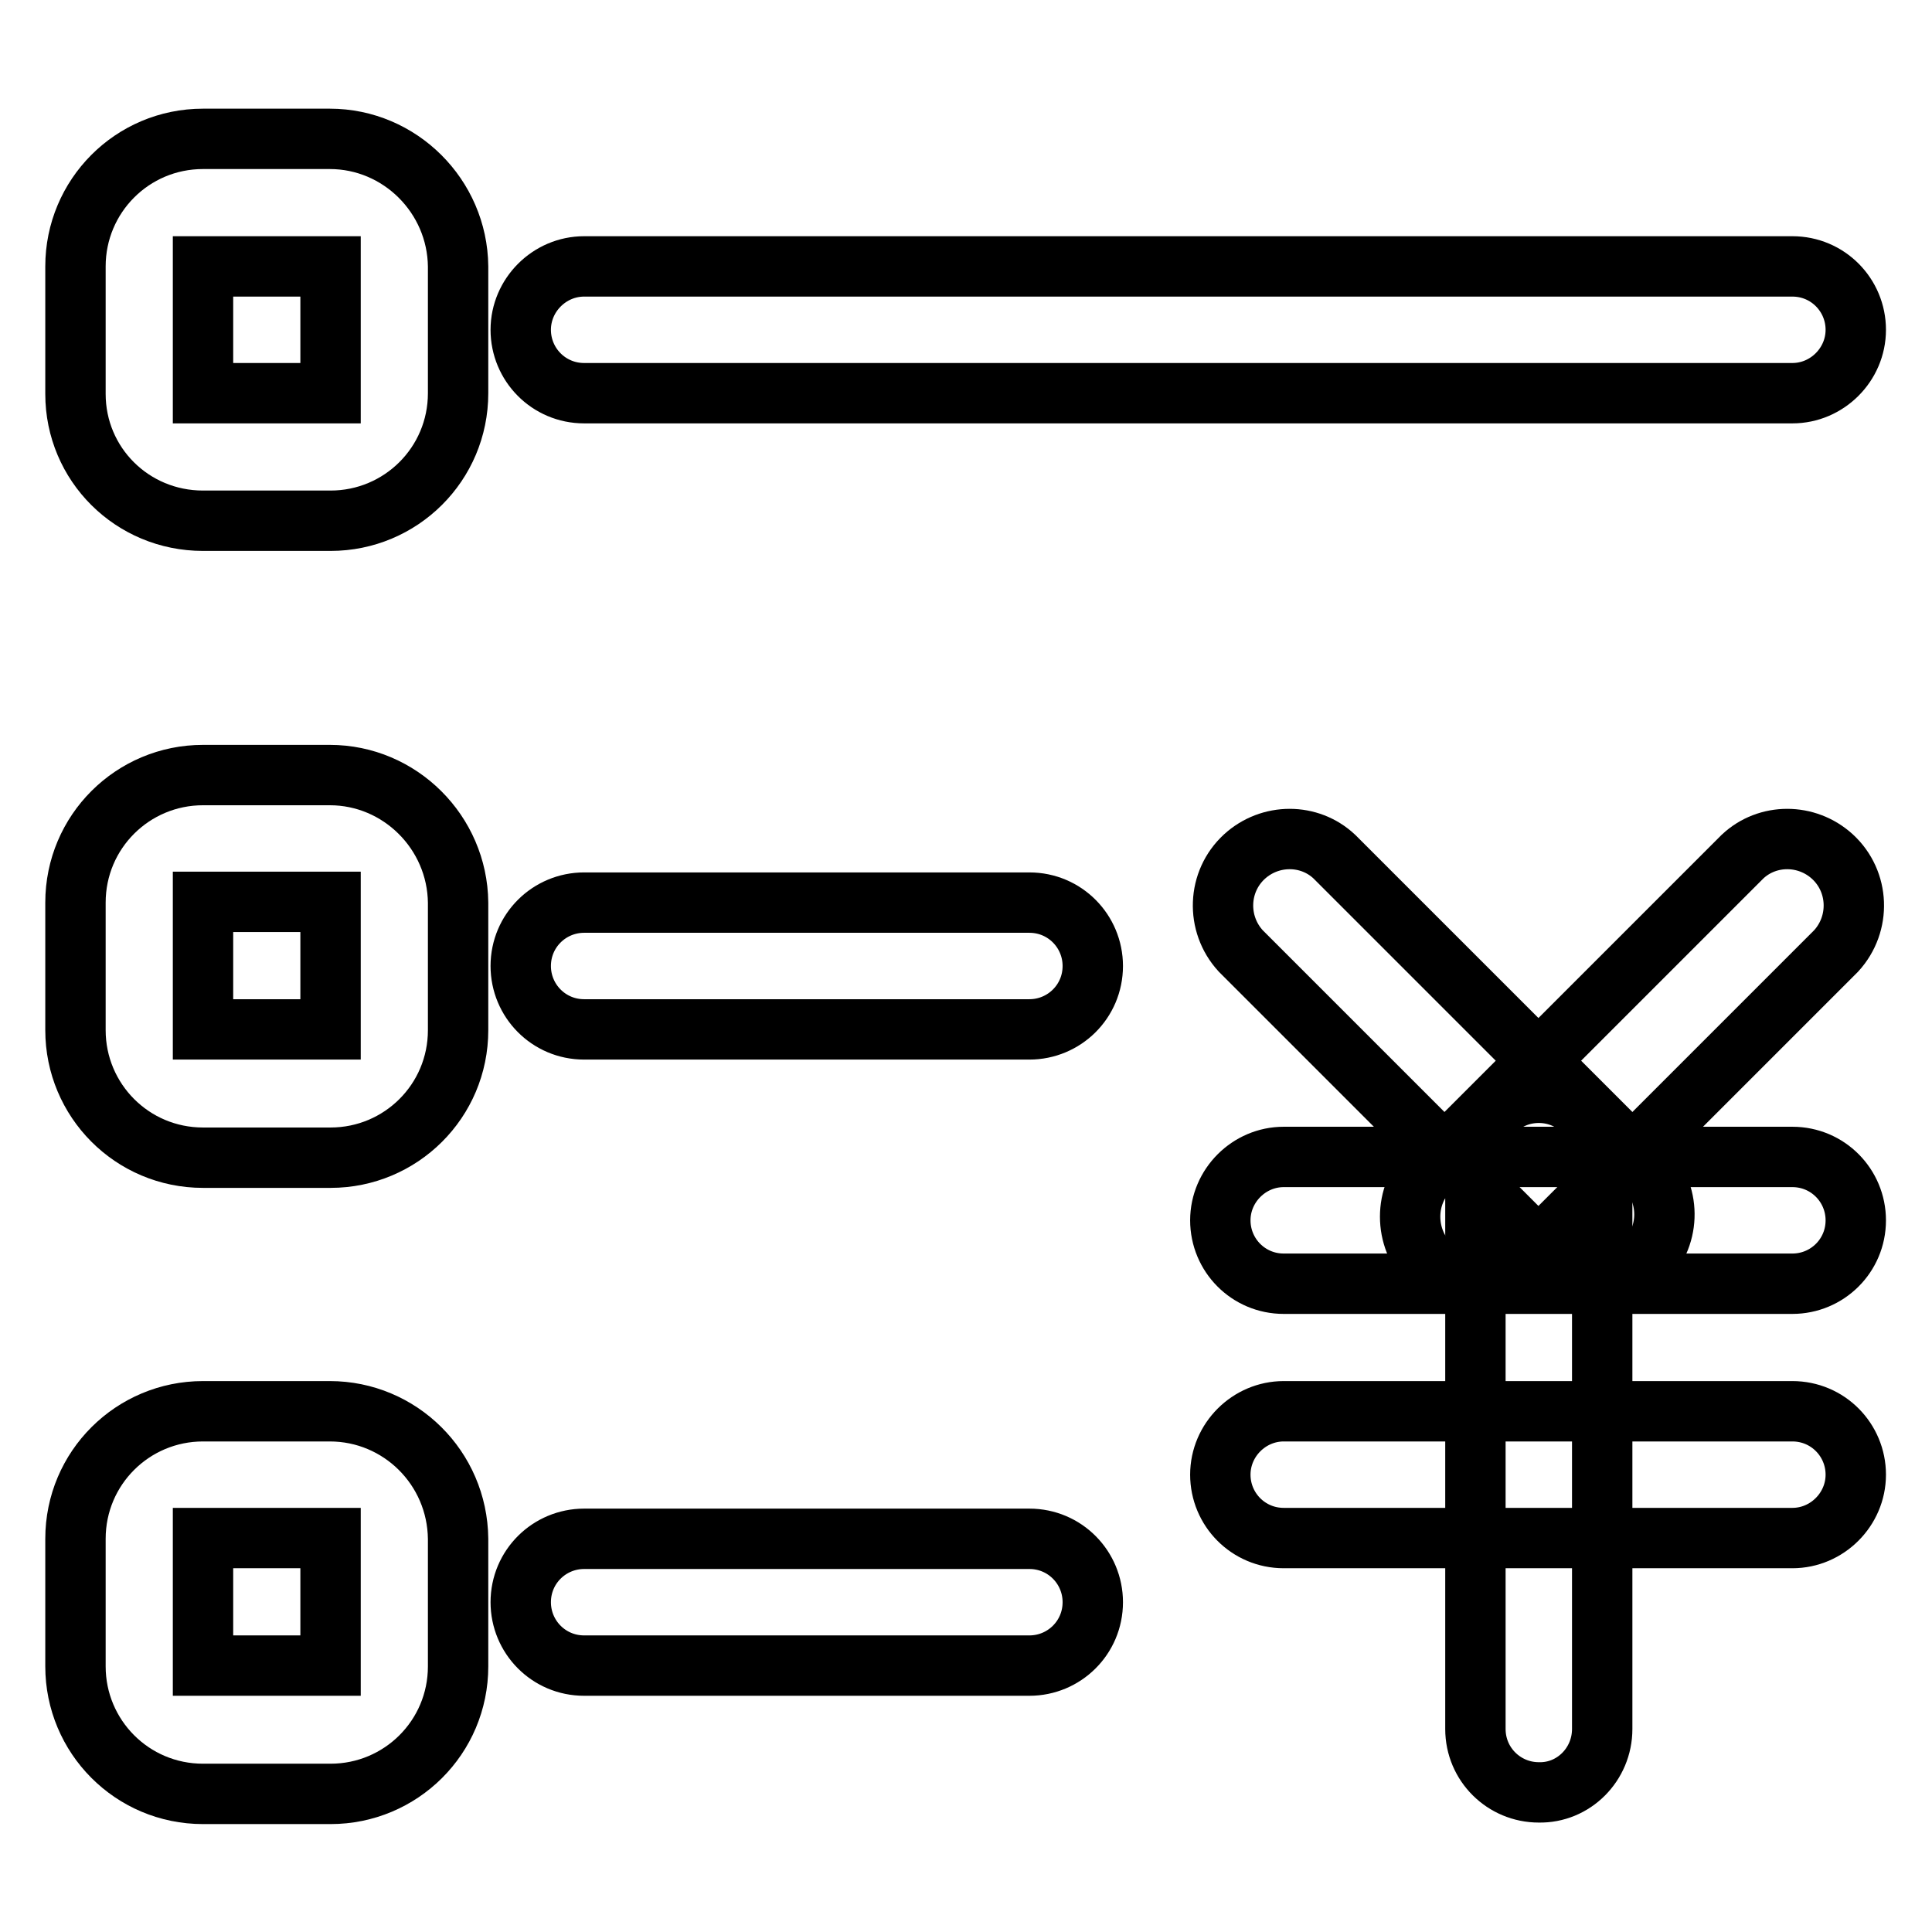
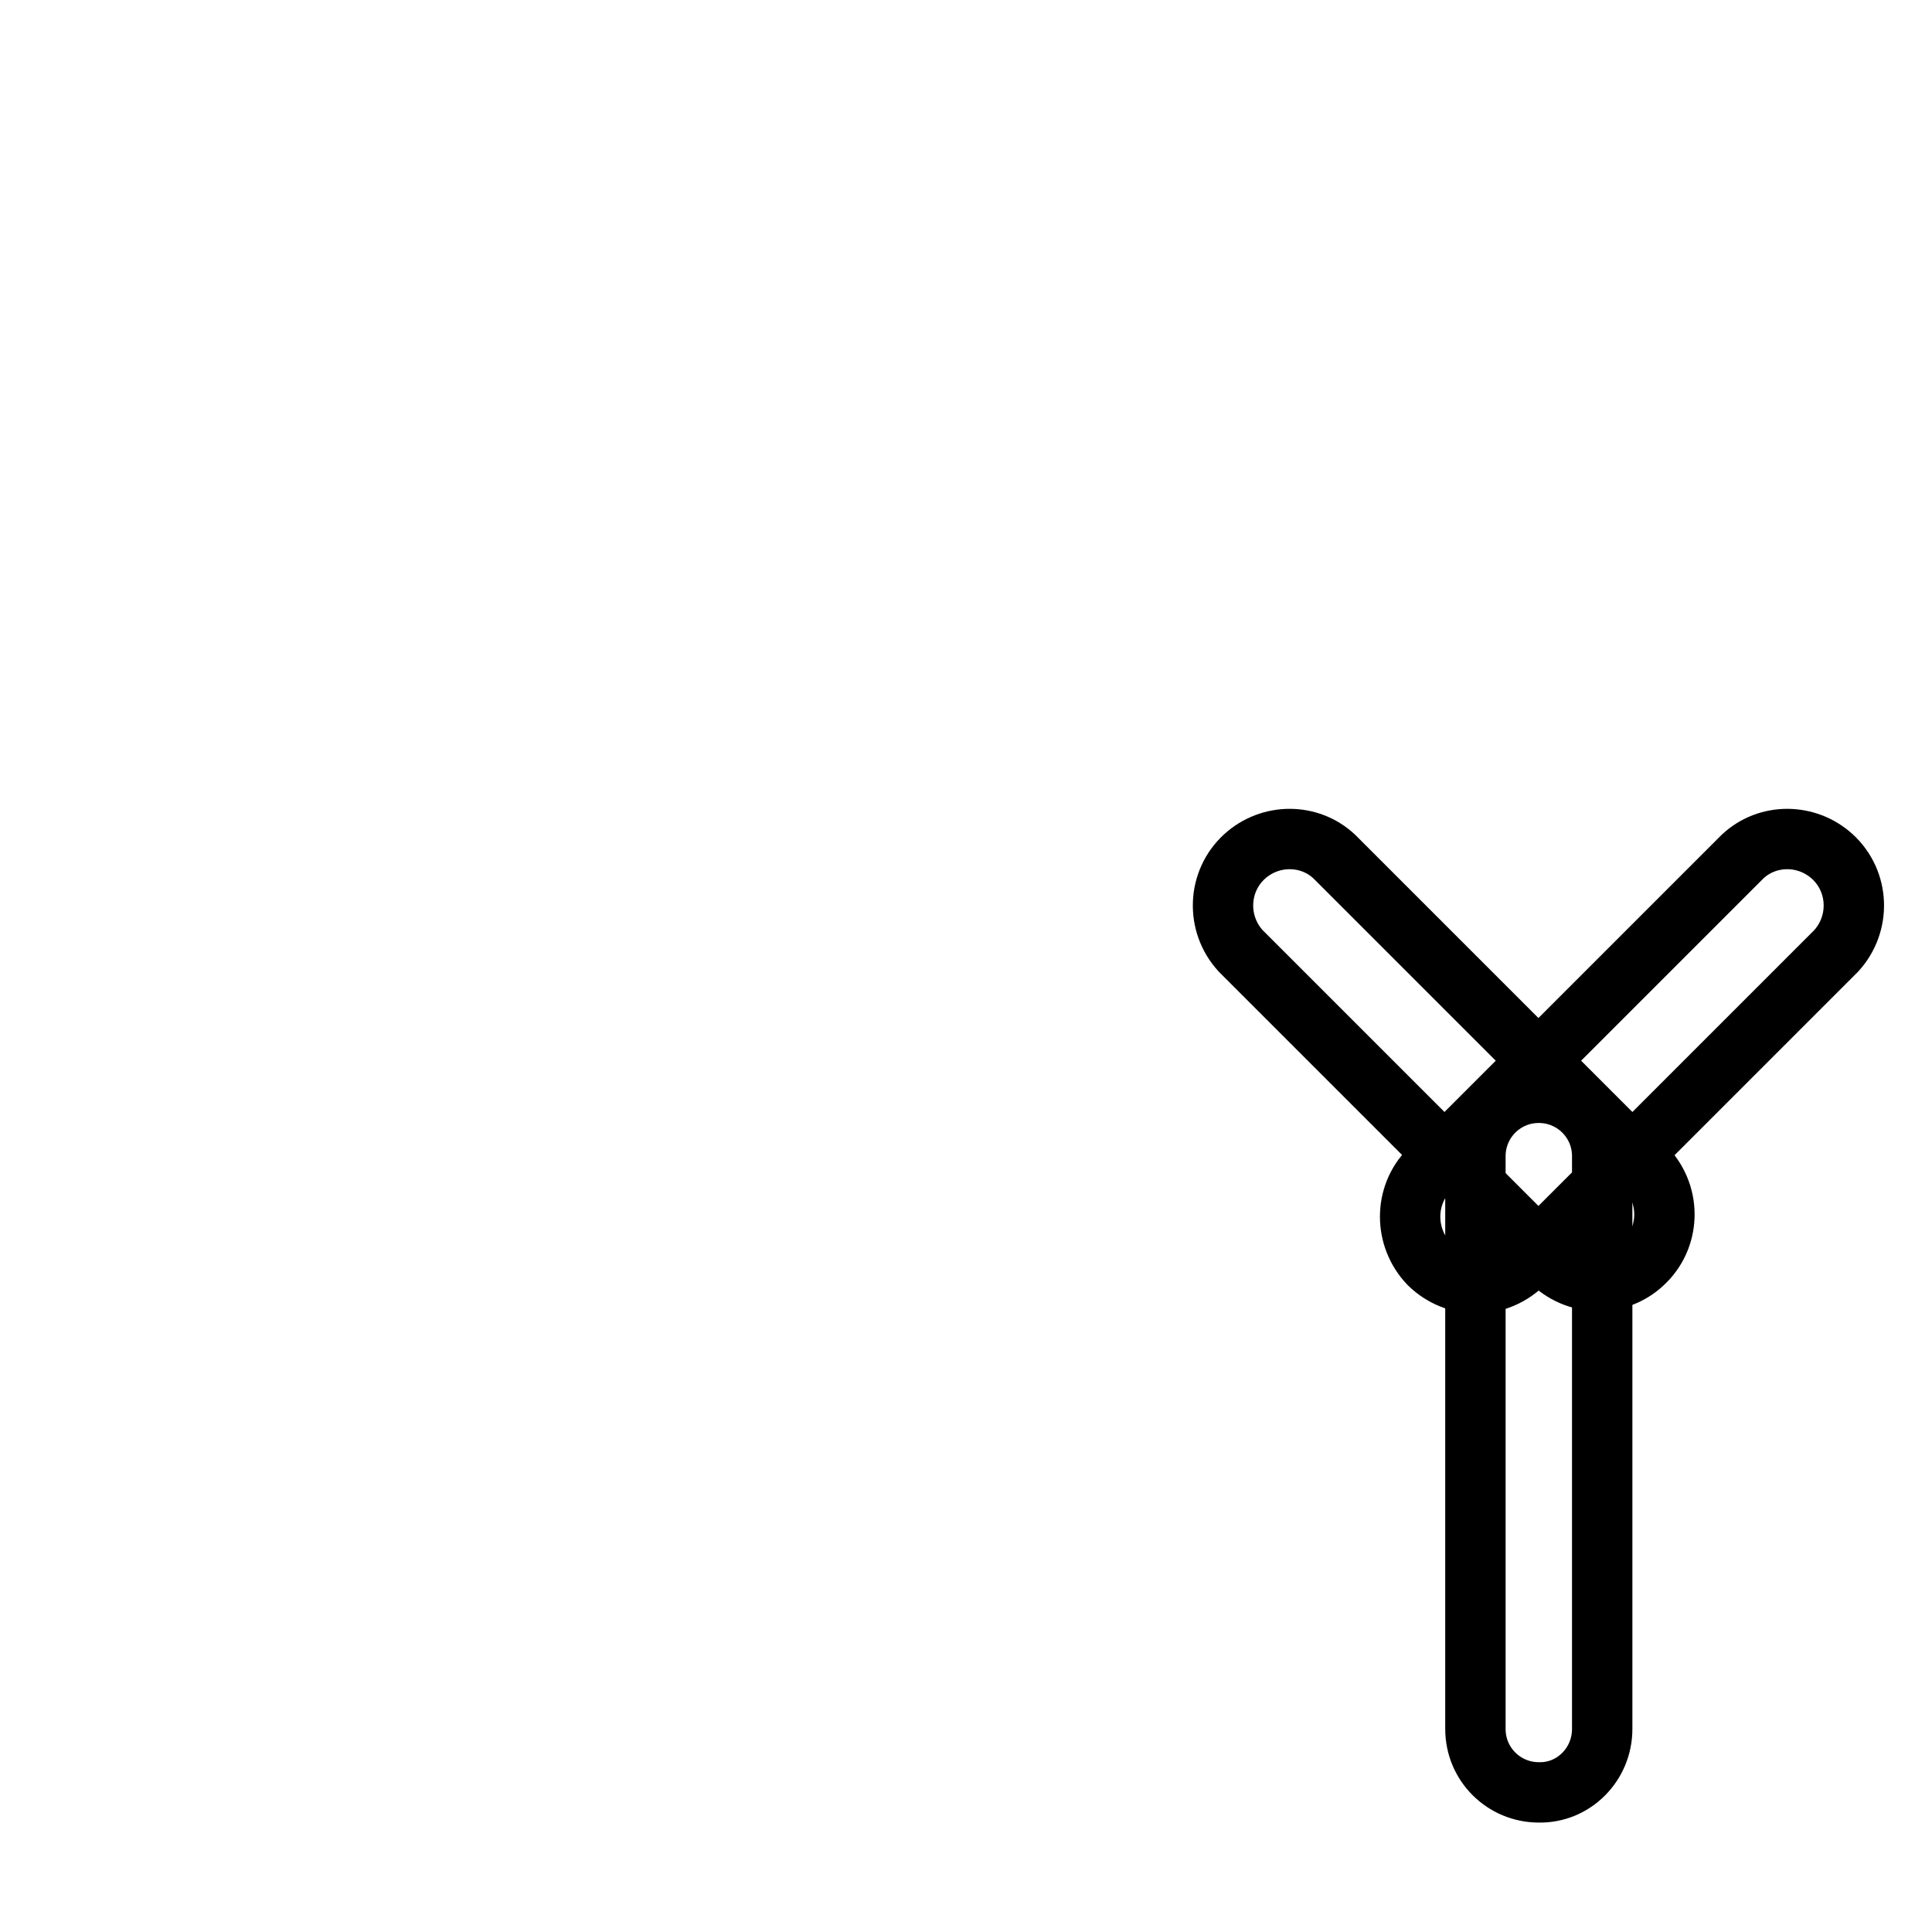
<svg xmlns="http://www.w3.org/2000/svg" version="1.1" x="0px" y="0px" viewBox="0 0 256 256" enable-background="new 0 0 256 256" xml:space="preserve">
  <g>
-     <path stroke-width="8" fill-opacity="0" stroke="#000000" d="M77.4,35.3h160.1c4.7,0,8.4,3.8,8.4,8.4s-3.8,8.4-8.4,8.4H77.4c-4.7,0-8.4-3.8-8.4-8.4S72.8,35.3,77.4,35.3 z M43.7,18.4H26.9C17.5,18.4,10,26,10,35.3v16.9C10,61.5,17.5,69,26.9,69h16.9c9.3,0,16.9-7.5,16.9-16.9V35.3 C60.6,26,53,18.4,43.7,18.4z M43.7,52.1H26.9V35.3h16.9V52.1z M77.4,119.6h59c4.7,0,8.4,3.8,8.4,8.4c0,4.7-3.8,8.4-8.4,8.4h-59 c-4.7,0-8.4-3.8-8.4-8.4C69,123.3,72.8,119.6,77.4,119.6z M43.7,102.7H26.9c-9.3,0-16.9,7.5-16.9,16.9v16.9 c0,9.3,7.5,16.9,16.9,16.9h16.9c9.3,0,16.9-7.5,16.9-16.9v-16.9C60.6,110.3,53,102.7,43.7,102.7z M43.7,136.4H26.9v-16.9h16.9 V136.4z M77.4,203.9h59c4.7,0,8.4,3.8,8.4,8.4c0,4.7-3.8,8.4-8.4,8.4h-59c-4.7,0-8.4-3.8-8.4-8.4C69,207.6,72.8,203.9,77.4,203.9z  M43.7,187H26.9c-9.3,0-16.9,7.5-16.9,16.9v16.9c0,9.3,7.5,16.9,16.9,16.9h16.9c9.3,0,16.9-7.5,16.9-16.9v-16.9 C60.6,194.5,53,187,43.7,187z M43.7,220.7H26.9v-16.9h16.9V220.7z M170.1,187h67.4c4.7,0,8.4,3.8,8.4,8.4s-3.8,8.4-8.4,8.4h-67.4 c-4.7,0-8.4-3.8-8.4-8.4S165.5,187,170.1,187z M170.1,153.3h67.4c4.7,0,8.4,3.8,8.4,8.4c0,4.7-3.8,8.4-8.4,8.4h-67.4 c-4.7,0-8.4-3.8-8.4-8.4C161.7,157.1,165.5,153.3,170.1,153.3z" />
    <path stroke-width="8" fill-opacity="0" stroke="#000000" d="M212.3,229.1v-75.9c0-4.7-3.8-8.4-8.4-8.4c-4.7,0-8.4,3.8-8.4,8.4v75.9c0,4.7,3.8,8.4,8.4,8.4 C208.5,237.6,212.3,233.8,212.3,229.1z" />
    <path stroke-width="8" fill-opacity="0" stroke="#000000" d="M201.9,167.4l41.4-41.4c3.3-3.6,3.1-9.2-0.5-12.5c-3.4-3.1-8.6-3.1-11.9,0L189.4,155c-3.4,3.4-3.4,9,0,12.5 C192.9,170.9,198.4,170.9,201.9,167.4z" />
    <path stroke-width="8" fill-opacity="0" stroke="#000000" d="M205.8,167.4L164.4,126c-3.3-3.6-3.1-9.2,0.5-12.5c3.4-3.1,8.6-3.1,11.9,0l41.4,41.4 c3.3,3.6,3.1,9.2-0.5,12.5C214.4,170.5,209.2,170.5,205.8,167.4L205.8,167.4z" />
  </g>
</svg>